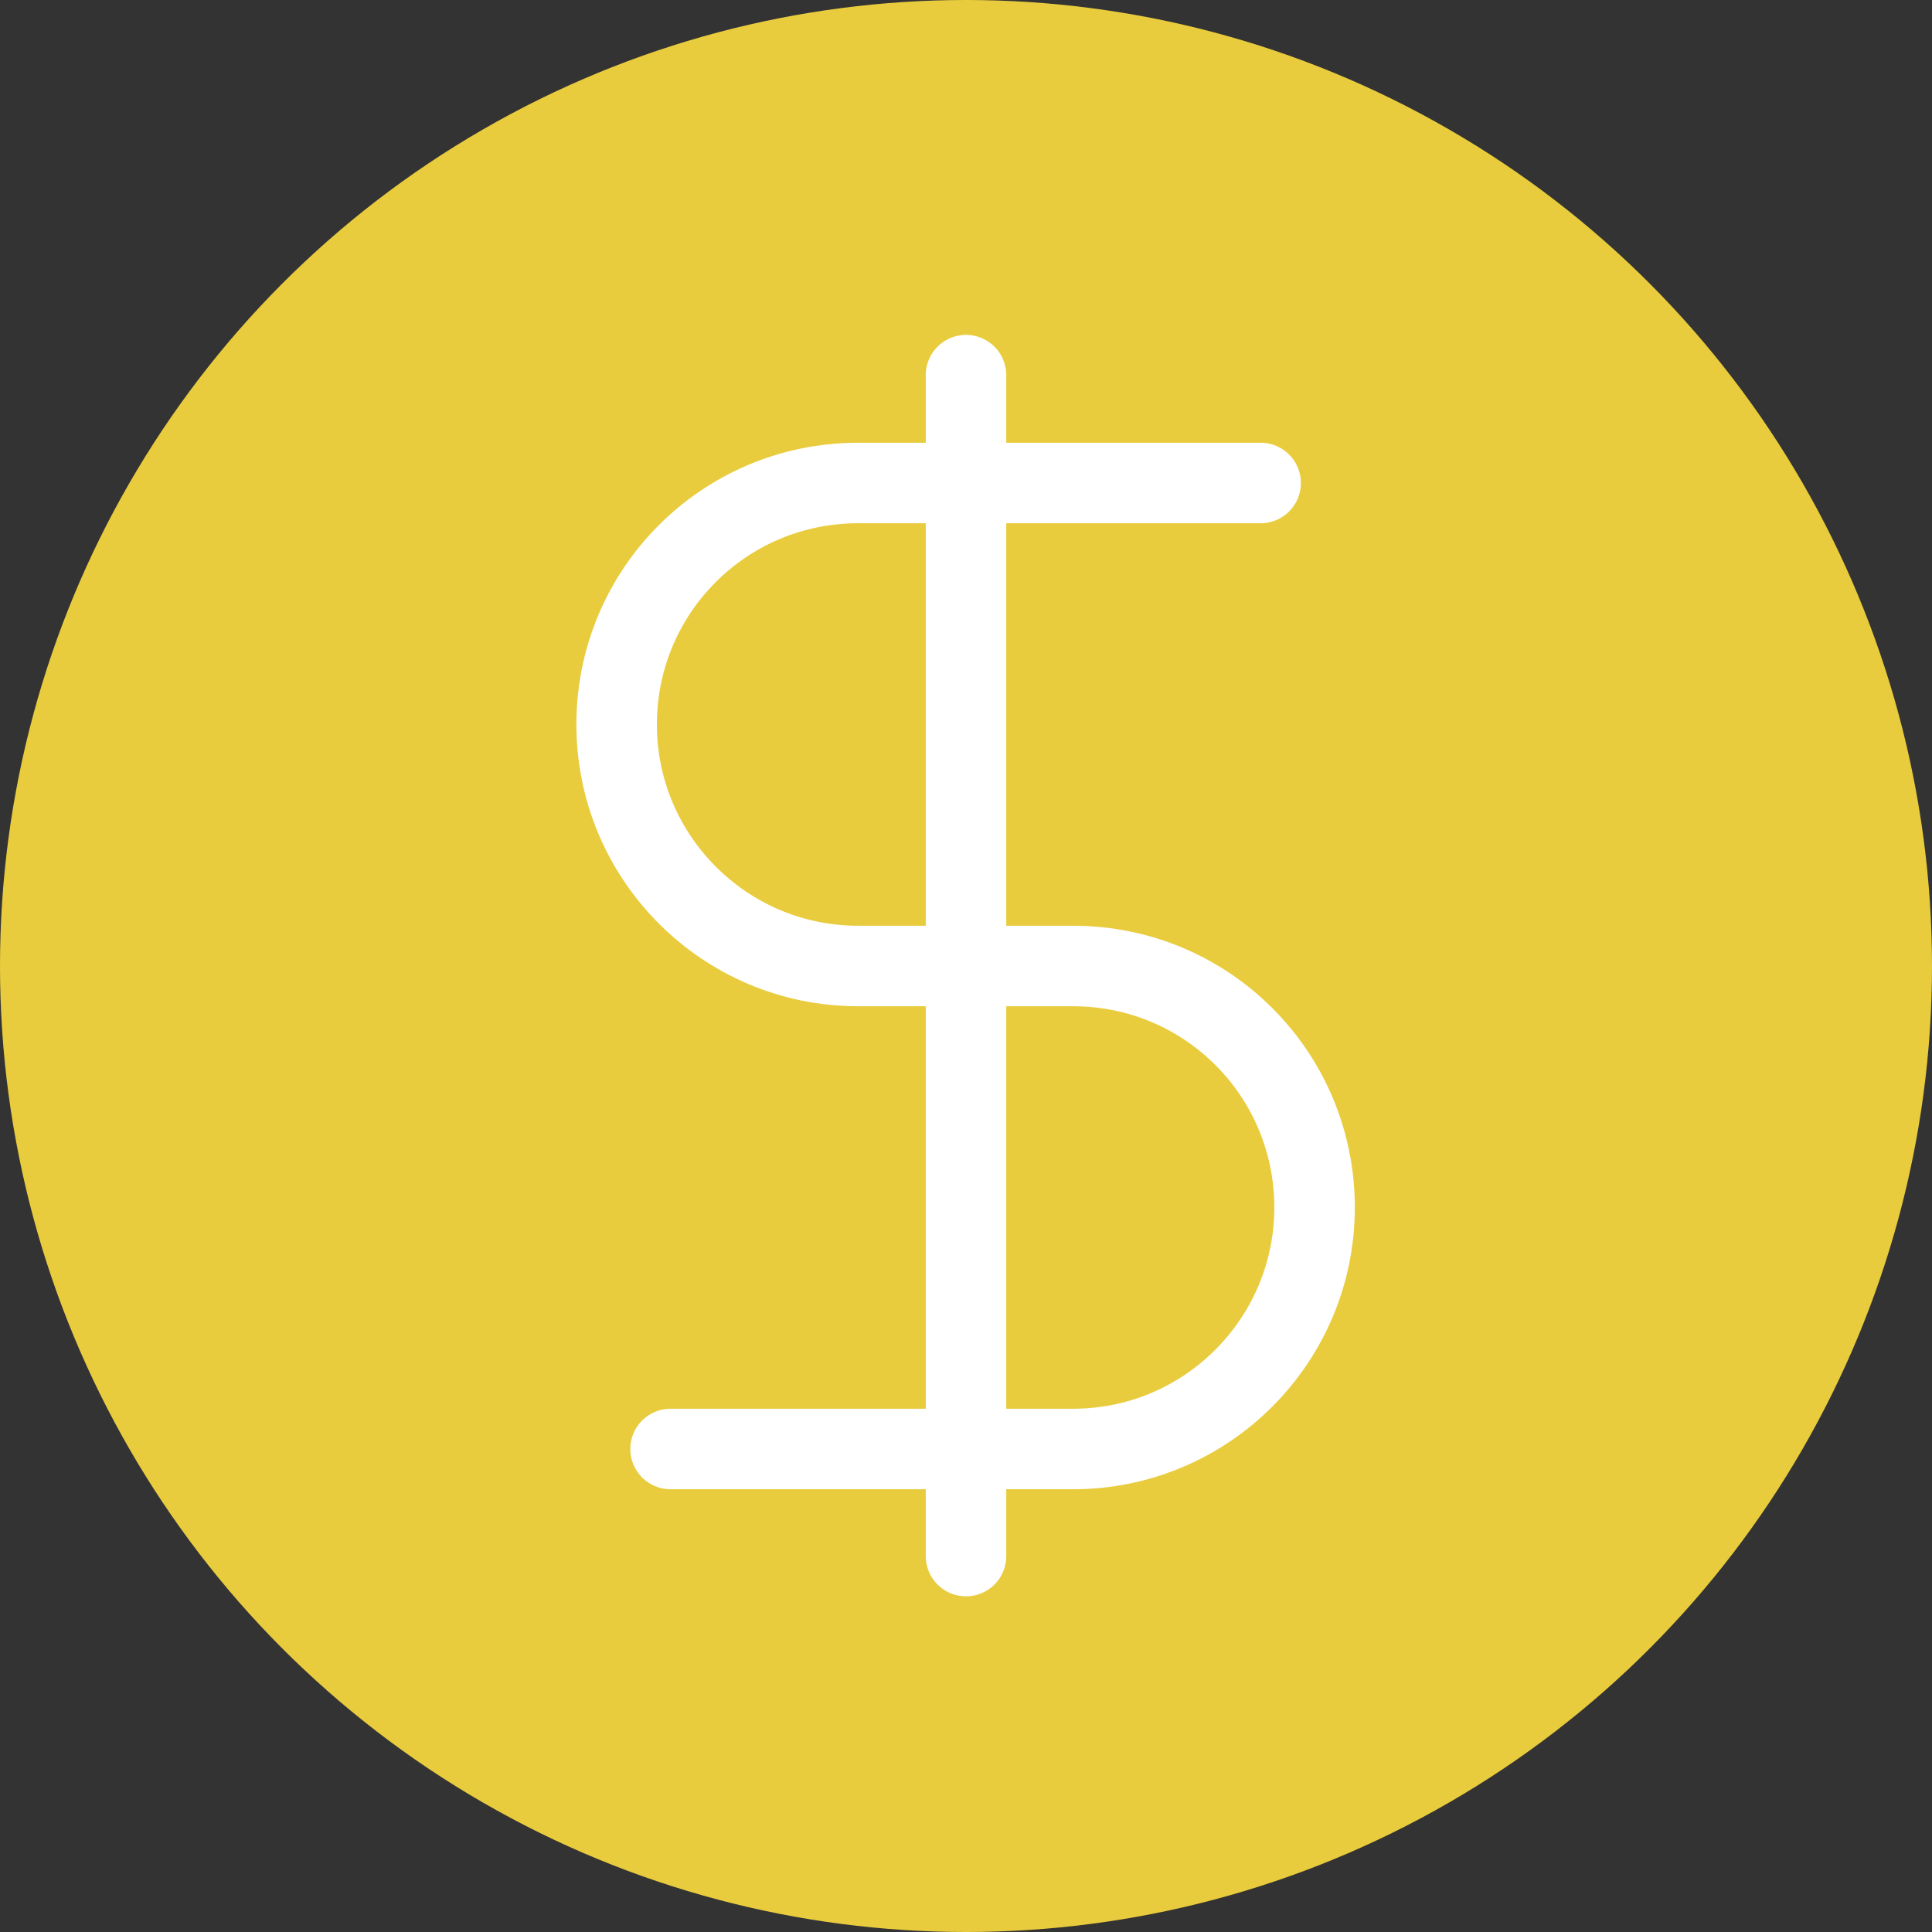
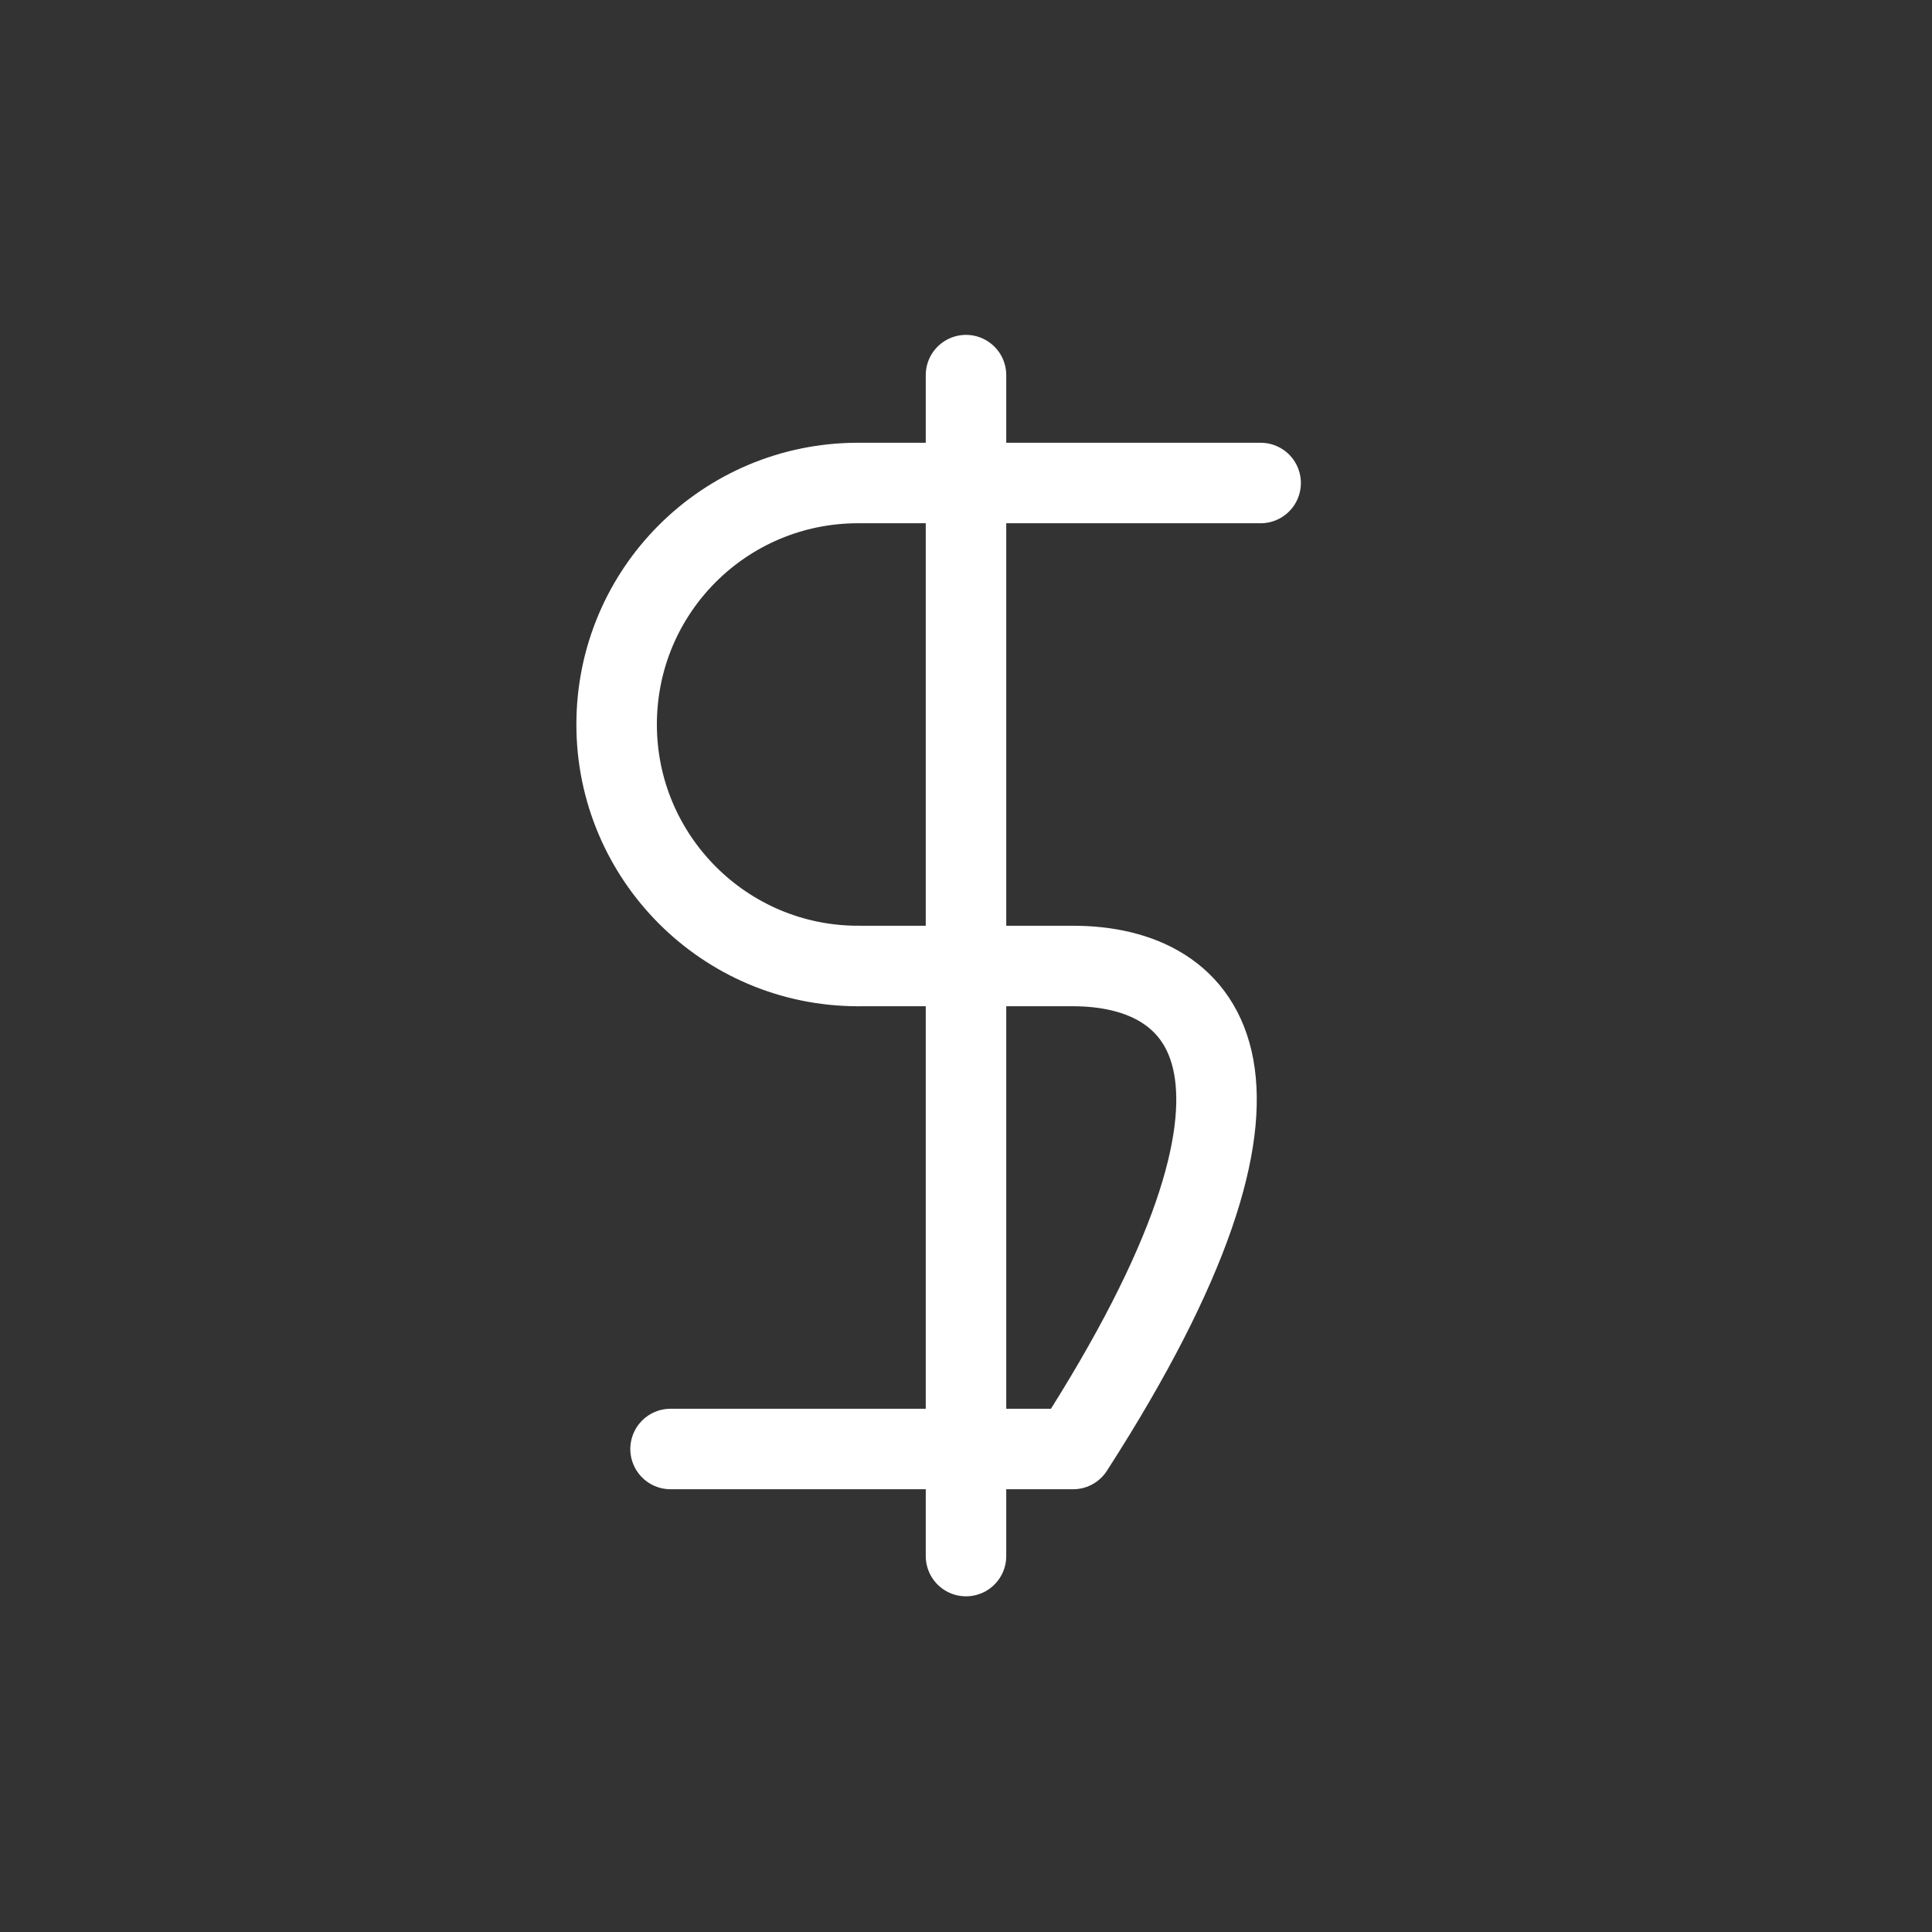
<svg xmlns="http://www.w3.org/2000/svg" width="24" height="24" viewBox="0 0 24 24" fill="none">
  <rect x="0" y="0" width="24" height="24" fill="#333333" stroke="none" />
  <desc>
			Created with Pixso.
	</desc>
  <defs>
    <clipPath id="clip31_14161">
      <rect id="Dollar" width="16" height="16" transform="translate(4 4)" fill="white" fill-opacity="0" />
    </clipPath>
  </defs>
-   <circle id="Oval 206" cx="12" cy="12" r="12" fill="#E9CC3D" fill-opacity="1" />
  <g clip-path="url(#clip31_14161)">
    <path id="path" d="M11.52 4.68L11.5 4.66C11.5 4.38 11.72 4.16 12 4.16C12.27 4.16 12.5 4.38 12.5 4.66L12.48 4.68L11.52 4.68ZM12.48 19.31L12.5 19.33C12.5 19.61 12.27 19.83 12 19.83C11.72 19.83 11.5 19.61 11.5 19.33L11.52 19.31L12.48 19.31Z" fill="#000000" fill-opacity="0" fill-rule="nonzero" />
    <path id="path" d="M12 4.66L12 19.33" stroke="#FFFFFF" stroke-opacity="1" stroke-width="1" stroke-linejoin="round" stroke-linecap="round" />
    <path id="path" d="M15.64 5.52L15.66 5.5C15.94 5.5 16.16 5.72 16.16 6C16.16 6.27 15.94 6.5 15.66 6.5L15.64 6.47L15.64 5.52ZM10.64 11.52L10.66 11.5C10.94 11.5 11.16 11.72 11.16 12C11.16 12.27 10.94 12.5 10.66 12.5L10.64 12.48L10.64 11.52Z" fill="#000000" fill-opacity="0" fill-rule="nonzero" />
    <path id="path" d="M15.66 6C15.66 6 12.32 6 10.66 6C9 6 7.66 7.34 7.66 9C7.66 10.65 9 12 10.66 12" stroke="#FFFFFF" stroke-opacity="1" stroke-width="1" stroke-linejoin="round" stroke-linecap="round" />
    <path id="path" d="M8.35 18.48L8.33 18.5C8.05 18.5 7.83 18.27 7.83 18C7.83 17.72 8.05 17.5 8.33 17.5L8.35 17.52L8.35 18.48ZM10.68 12.48L10.66 12.5C10.38 12.5 10.16 12.27 10.16 12C10.16 11.72 10.38 11.5 10.66 11.5L10.68 11.52L10.68 12.48Z" fill="#000000" fill-opacity="0" fill-rule="nonzero" />
-     <path id="path" d="M8.33 18C8.33 18 11.67 18 13.33 18C14.99 18 16.33 16.65 16.33 15C16.33 13.34 14.99 12 13.33 12L10.66 12" stroke="#FFFFFF" stroke-opacity="1" stroke-width="1" stroke-linejoin="round" stroke-linecap="round" />
+     <path id="path" d="M8.33 18C8.33 18 11.67 18 13.33 18C16.33 13.34 14.99 12 13.33 12L10.66 12" stroke="#FFFFFF" stroke-opacity="1" stroke-width="1" stroke-linejoin="round" stroke-linecap="round" />
  </g>
</svg>